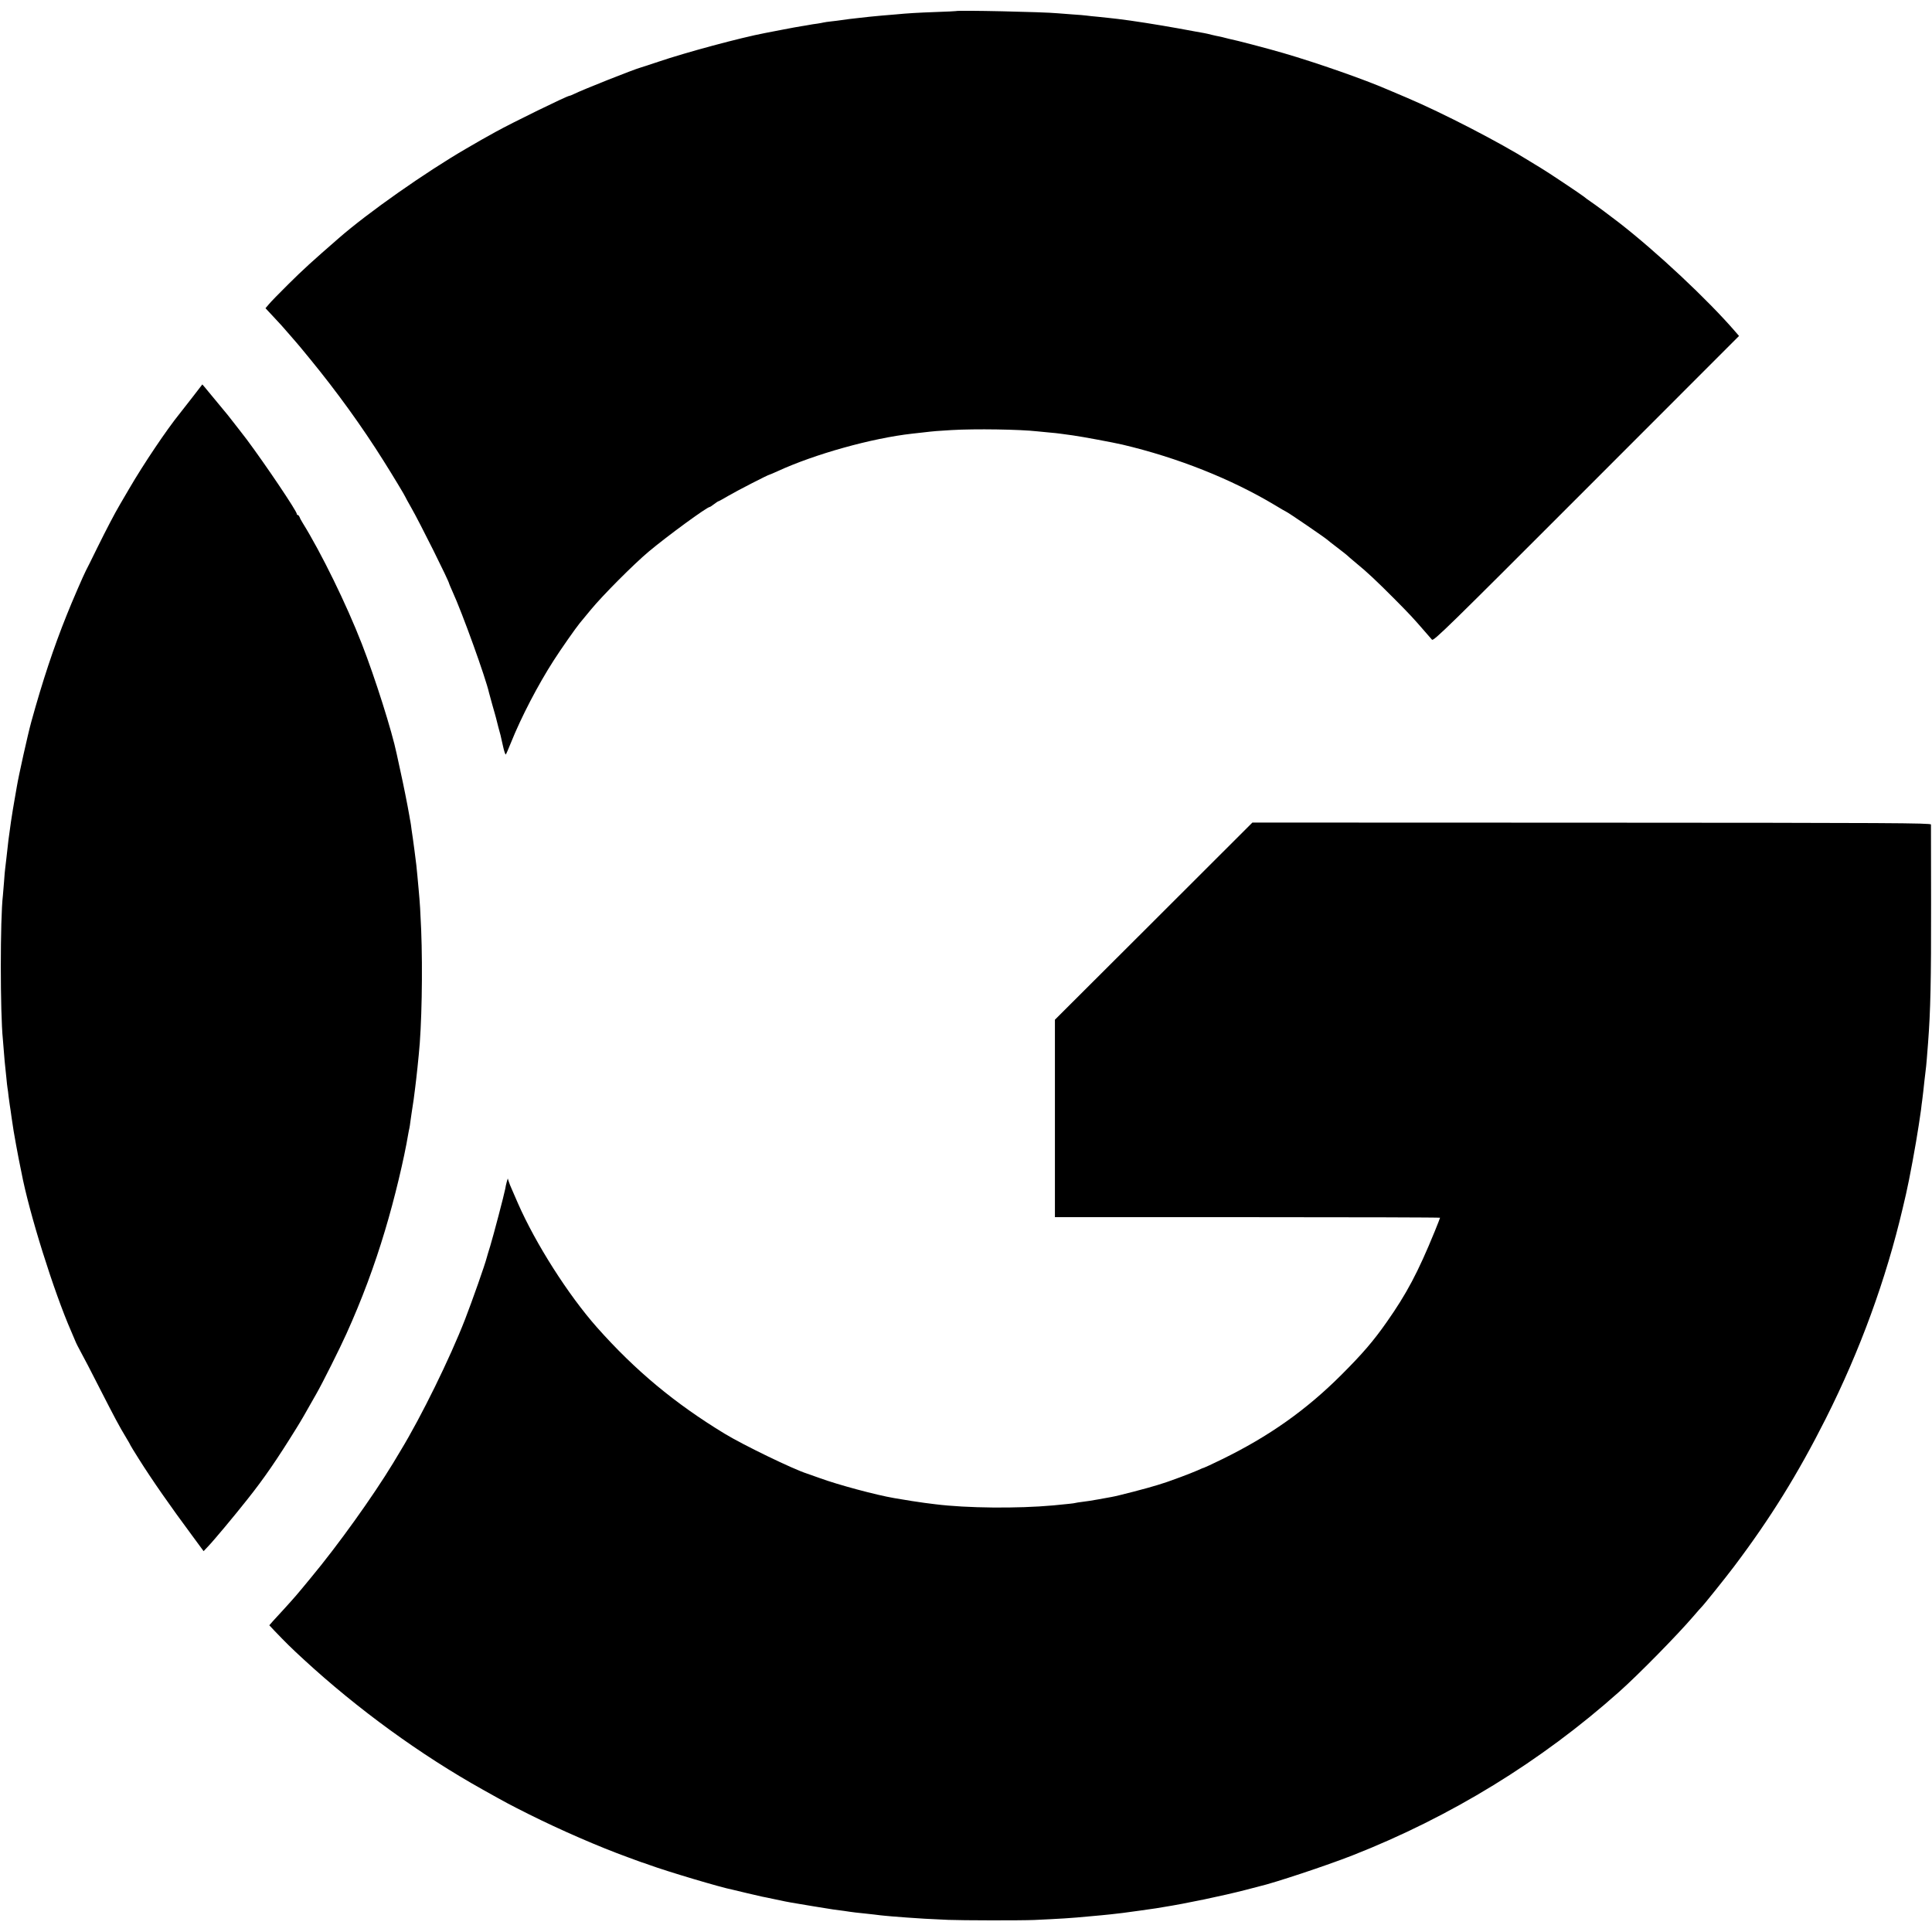
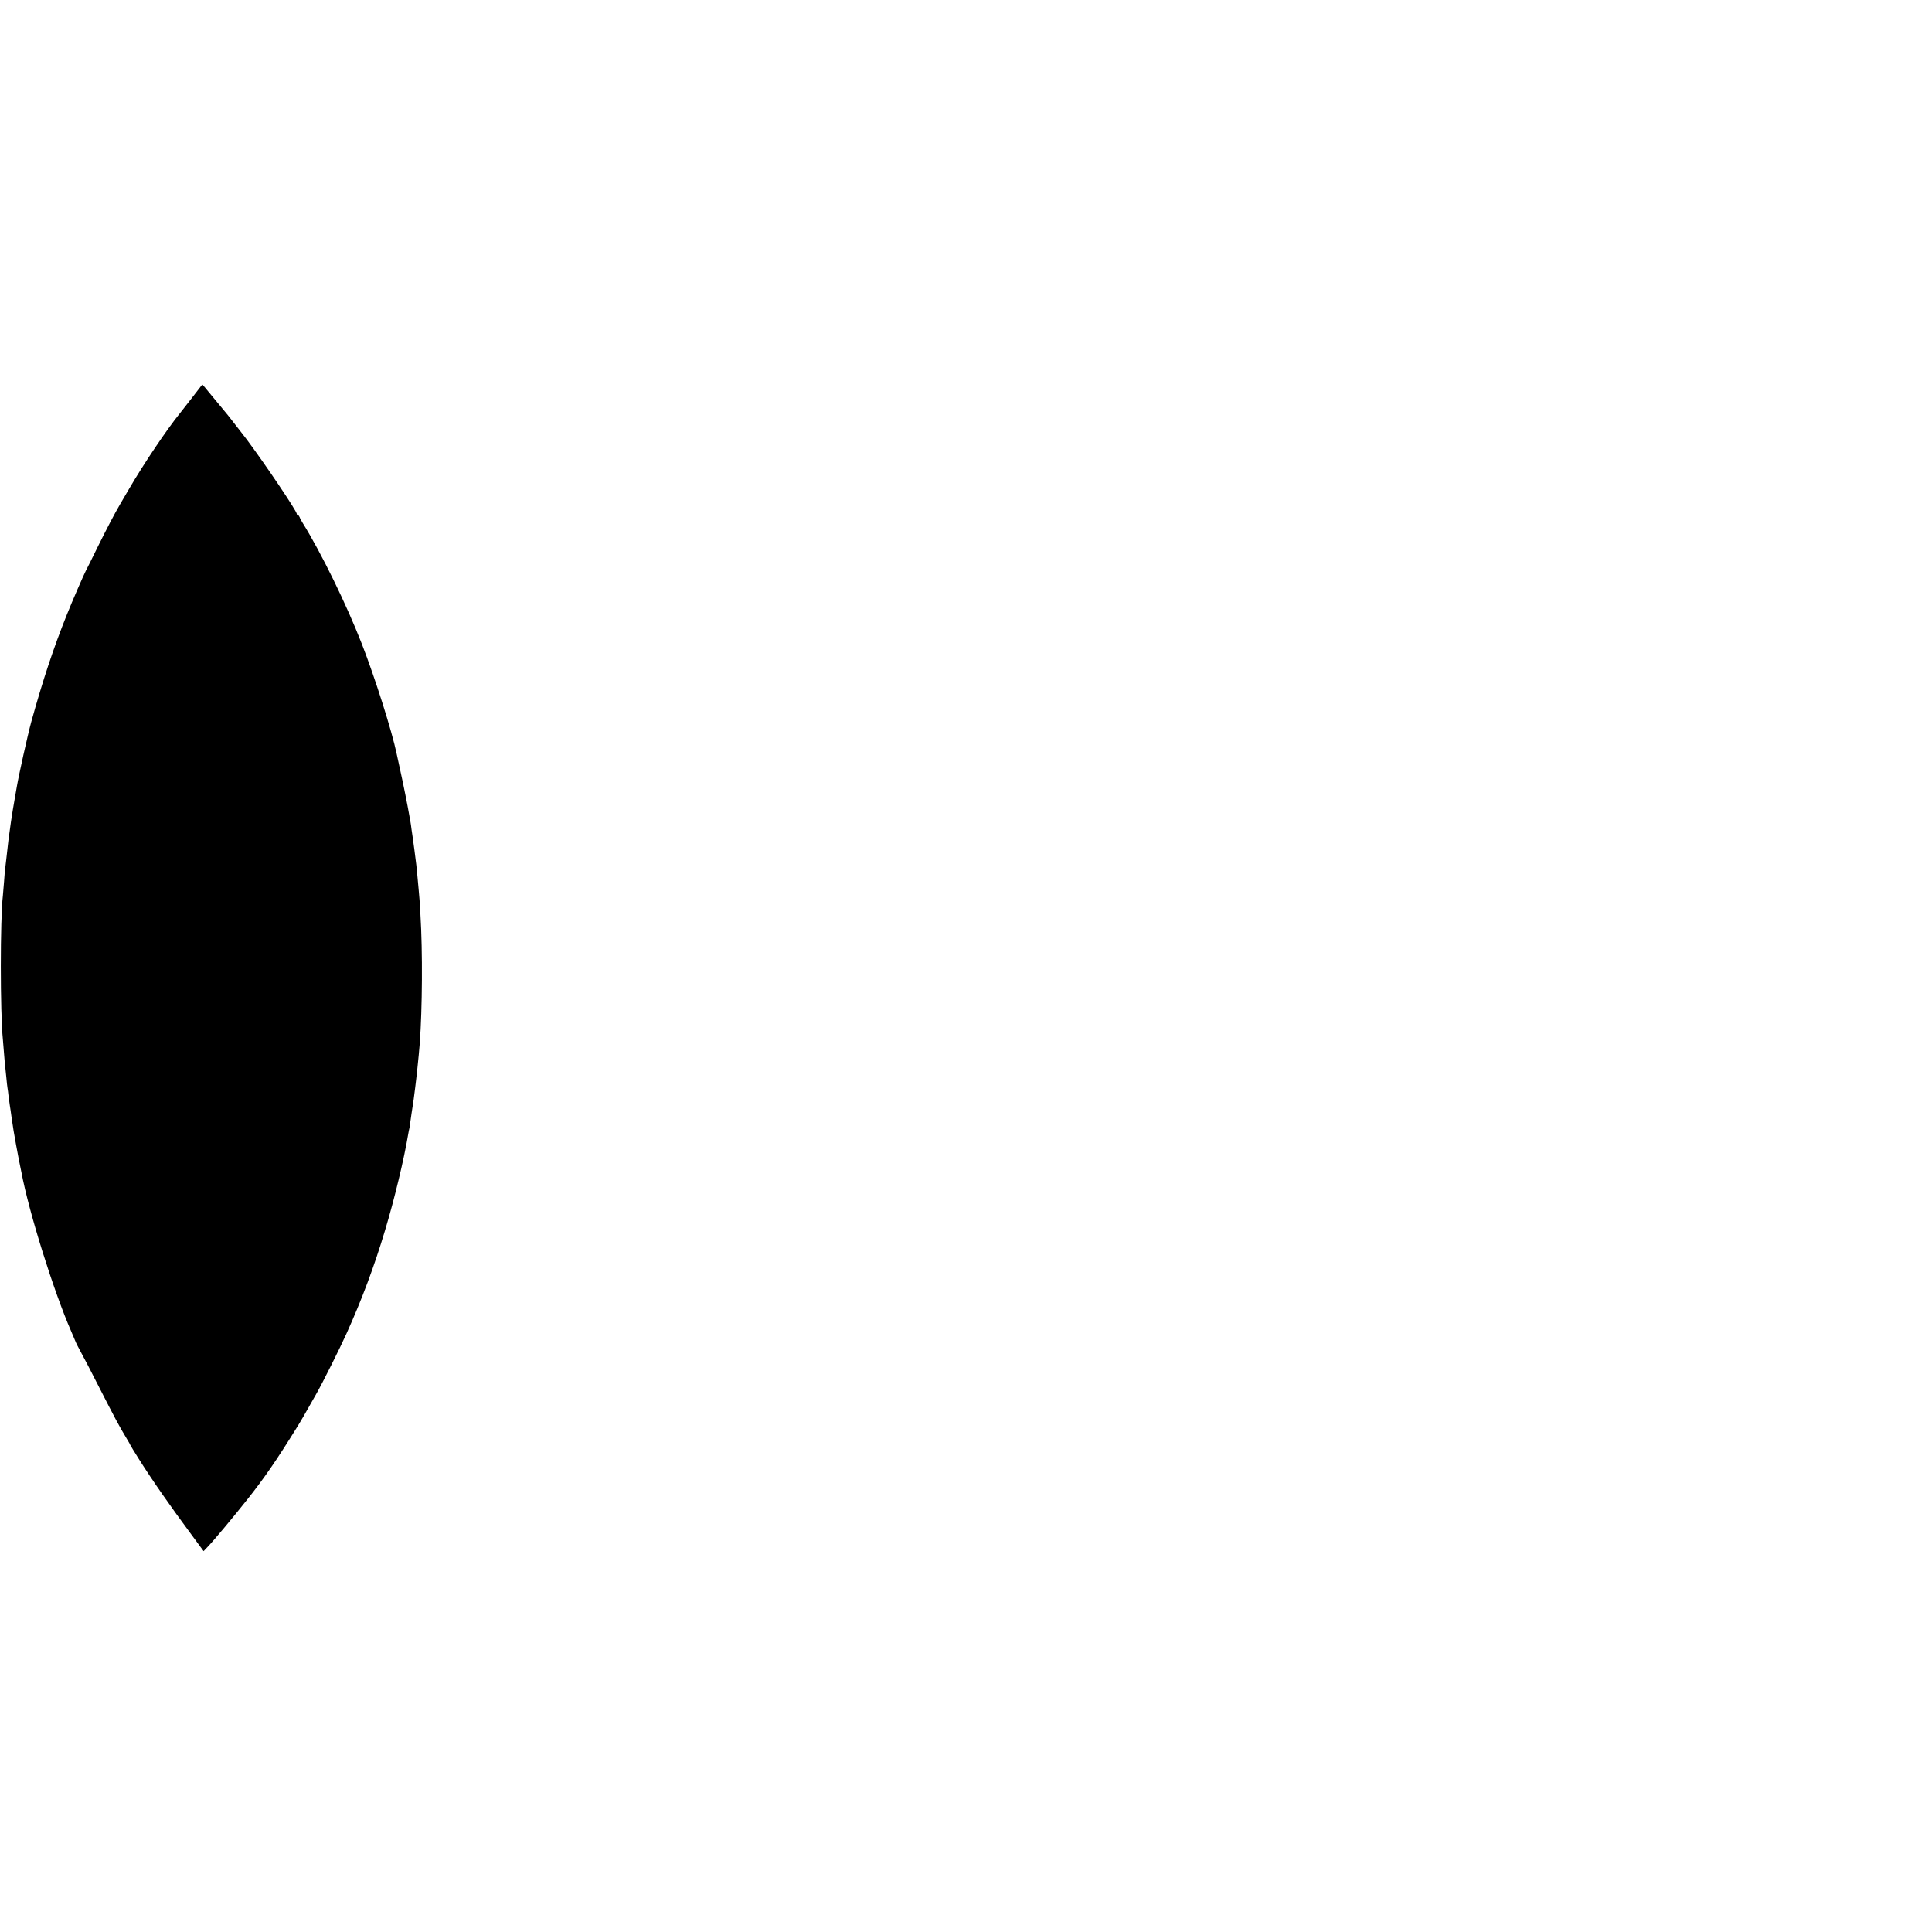
<svg xmlns="http://www.w3.org/2000/svg" version="1.0" width="1673pt" height="1673pt" viewBox="0 0 1673 1673" preserveAspectRatio="xMidYMid meet">
  <g transform="translate(0,1673) scale(0.1,-0.1)" fill="#000000" stroke="none">
-     <path d="M8277 16634 c-1 -1 -78 -5 -172 -8 -165 -6 -246 -11 -350 -21 -27 -2 -81 -7 -120 -10 -38 -3 -86 -8 -105 -10 -19 -2 -60 -7 -90 -10 -60 -6 -120 -14 -160 -20 -14 -2 -50 -7 -80 -10 -30 -3 -62 -8 -70 -10 -8 -2 -33 -7 -55 -10 -23 -3 -52 -7 -65 -10 -13 -3 -42 -7 -65 -11 -22 -3 -98 -17 -170 -31 -71 -14 -139 -27 -150 -29 -211 -40 -687 -168 -925 -249 -74 -25 -142 -47 -150 -49 -67 -19 -501 -191 -584 -232 -16 -8 -32 -14 -36 -14 -19 0 -498 -234 -640 -313 -105 -58 -126 -70 -255 -145 -354 -206 -845 -551 -1100 -773 -240 -209 -311 -274 -435 -397 -80 -79 -158 -159 -173 -178 l-28 -33 58 -62 c85 -91 83 -89 148 -164 33 -39 62 -72 65 -75 3 -3 56 -66 116 -140 231 -282 448 -582 635 -880 79 -125 189 -308 189 -313 0 -2 23 -44 51 -93 73 -127 329 -640 329 -660 0 -2 12 -29 26 -61 87 -189 290 -753 319 -883 2 -8 15 -56 29 -106 15 -50 28 -100 31 -110 2 -10 11 -46 20 -79 9 -33 18 -64 19 -70 1 -5 11 -47 21 -93 10 -46 21 -79 25 -75 4 4 24 51 45 103 89 222 234 500 369 710 58 91 192 283 227 325 9 11 52 63 95 115 102 124 371 394 502 504 160 134 504 386 528 386 3 0 20 11 38 25 18 14 35 25 39 25 3 0 40 21 83 46 73 43 347 184 358 184 2 0 33 13 68 29 323 149 818 287 1168 326 25 3 65 7 90 10 101 12 130 14 250 21 205 12 592 6 742 -11 18 -2 65 -6 103 -10 39 -3 81 -8 95 -10 14 -2 63 -9 110 -15 79 -11 349 -61 430 -80 478 -113 941 -297 1320 -524 51 -31 94 -56 96 -56 8 0 351 -234 364 -249 3 -3 32 -26 65 -51 66 -50 101 -78 124 -100 9 -8 38 -33 65 -55 78 -63 170 -149 321 -301 134 -135 160 -163 264 -283 25 -29 53 -61 61 -70 14 -15 137 106 1337 1307 l1322 1323 -32 37 c-240 278 -679 689 -1007 944 -80 62 -192 145 -240 178 -28 19 -57 40 -64 47 -17 15 -333 226 -371 247 -16 9 -61 37 -100 61 -255 160 -749 416 -1065 550 -74 32 -148 63 -165 70 -203 88 -606 229 -900 315 -129 38 -419 114 -473 124 -12 3 -30 7 -40 10 -9 3 -28 7 -42 10 -14 2 -43 9 -65 14 -22 6 -53 13 -70 16 -16 3 -115 20 -220 40 -178 32 -398 67 -525 82 -30 3 -66 8 -80 9 -14 2 -56 6 -95 10 -38 3 -81 8 -95 10 -14 2 -68 7 -120 10 -52 4 -111 8 -130 10 -122 12 -873 28 -883 19z" />
    <path d="M1661 13283 c-51 -65 -98 -125 -104 -133 -112 -138 -314 -438 -439 -653 -35 -60 -70 -120 -79 -135 -47 -80 -118 -216 -195 -372 -47 -96 -92 -187 -100 -201 -20 -38 -120 -268 -166 -384 -113 -281 -208 -567 -307 -925 -31 -113 -110 -469 -125 -560 -3 -19 -12 -71 -20 -115 -8 -44 -22 -129 -31 -190 -23 -162 -22 -157 -40 -320 -4 -33 -8 -71 -10 -85 -2 -14 -7 -65 -10 -115 -4 -49 -8 -103 -10 -120 -24 -202 -24 -1014 0 -1247 2 -24 7 -79 10 -123 3 -44 8 -93 10 -110 2 -16 6 -60 10 -97 3 -37 8 -77 10 -90 2 -13 7 -44 9 -70 3 -26 8 -62 11 -80 3 -18 10 -64 15 -103 17 -116 18 -122 39 -238 21 -114 27 -143 36 -187 3 -14 7 -36 10 -49 66 -352 282 -1039 432 -1381 11 -25 26 -61 34 -80 7 -19 30 -64 50 -100 20 -36 93 -175 161 -310 134 -262 169 -328 230 -429 21 -34 38 -65 38 -67 0 -2 32 -54 71 -116 115 -183 274 -411 467 -671 l95 -129 37 39 c51 53 228 265 341 408 145 182 259 348 429 623 32 51 74 123 169 292 52 90 206 398 261 521 133 294 243 589 334 894 83 275 166 624 201 835 3 19 8 42 10 50 2 8 6 35 9 60 4 25 8 56 10 70 10 58 28 187 31 220 2 19 6 53 9 75 3 22 8 67 11 100 3 33 8 83 11 110 26 242 35 730 21 1085 -7 162 -10 220 -22 350 -3 36 -8 90 -11 120 -3 30 -7 71 -9 90 -7 60 -26 204 -30 230 -2 14 -7 48 -11 75 -3 28 -8 59 -10 70 -2 11 -7 34 -9 50 -17 98 -51 268 -77 385 -16 74 -31 143 -33 152 -41 197 -187 658 -302 953 -134 344 -351 787 -511 1045 -12 19 -25 43 -28 53 -4 9 -10 17 -15 17 -5 0 -9 4 -9 10 0 24 -267 421 -433 644 -17 23 -113 146 -164 211 -24 30 -184 223 -201 243 l-20 23 -91 -118z" />
-     <path d="M9990 8753 l-855 -853 0 -855 0 -855 1667 0 c918 0 1668 -2 1668 -5 0 -3 -21 -56 -46 -118 -146 -357 -244 -541 -417 -787 -115 -164 -208 -272 -391 -455 -306 -306 -628 -533 -1033 -731 -84 -41 -155 -74 -158 -74 -4 0 -30 -11 -58 -24 -29 -12 -92 -38 -142 -56 -49 -18 -97 -35 -105 -38 -8 -3 -17 -6 -20 -7 -3 -1 -36 -11 -75 -24 -74 -24 -350 -96 -400 -104 -16 -3 -69 -13 -116 -21 -47 -9 -108 -18 -135 -21 -27 -3 -56 -8 -64 -10 -14 -4 -58 -8 -190 -21 -308 -28 -749 -24 -1020 10 -30 4 -73 9 -95 12 -35 4 -175 26 -260 41 -159 27 -486 115 -645 173 -47 17 -97 35 -113 40 -117 37 -549 246 -712 345 -431 262 -774 547 -1105 920 -249 281 -531 724 -685 1075 -15 36 -38 88 -50 115 -13 28 -26 61 -30 75 l-8 25 -9 -30 c-4 -16 -11 -43 -13 -60 -9 -49 -102 -403 -130 -495 -15 -47 -28 -92 -30 -100 -16 -63 -126 -375 -188 -535 -131 -337 -379 -842 -557 -1135 -5 -8 -35 -58 -66 -110 -175 -288 -476 -709 -714 -995 -125 -152 -134 -162 -232 -270 -31 -33 -71 -78 -91 -99 l-35 -40 46 -49 c97 -101 141 -145 252 -247 468 -431 1013 -827 1552 -1128 209 -117 228 -127 393 -210 278 -139 611 -284 865 -376 41 -15 82 -30 90 -33 8 -3 20 -7 25 -9 6 -1 37 -12 70 -24 147 -54 619 -195 720 -214 11 -3 67 -16 125 -30 58 -14 116 -27 130 -30 14 -2 58 -12 97 -20 40 -9 85 -18 100 -21 16 -3 39 -7 53 -10 57 -10 328 -55 365 -60 79 -10 120 -16 145 -20 14 -3 72 -9 130 -15 58 -6 116 -13 130 -15 14 -2 61 -6 105 -10 44 -3 103 -8 130 -10 56 -5 226 -15 355 -20 119 -5 625 -6 745 -1 219 10 321 16 475 31 25 2 74 7 110 10 62 6 82 8 183 20 39 5 89 12 147 20 14 2 45 6 70 10 25 3 56 8 70 10 14 3 41 7 60 10 203 32 521 99 715 149 55 15 109 29 119 31 131 30 588 182 807 268 853 335 1635 815 2309 1416 169 150 509 497 645 656 33 39 63 72 66 75 18 16 208 253 285 355 316 419 553 802 794 1280 298 592 522 1207 667 1825 13 58 26 112 28 120 29 124 87 440 110 595 3 23 7 50 9 60 2 11 7 45 11 75 3 30 8 66 10 80 5 37 13 108 20 175 4 33 8 71 10 85 2 14 7 59 10 100 3 41 8 104 11 140 21 274 27 529 26 1215 0 363 -1 667 -1 675 -1 13 -335 15 -2939 16 l-2937 1 -855 -854z" />
  </g>
</svg>